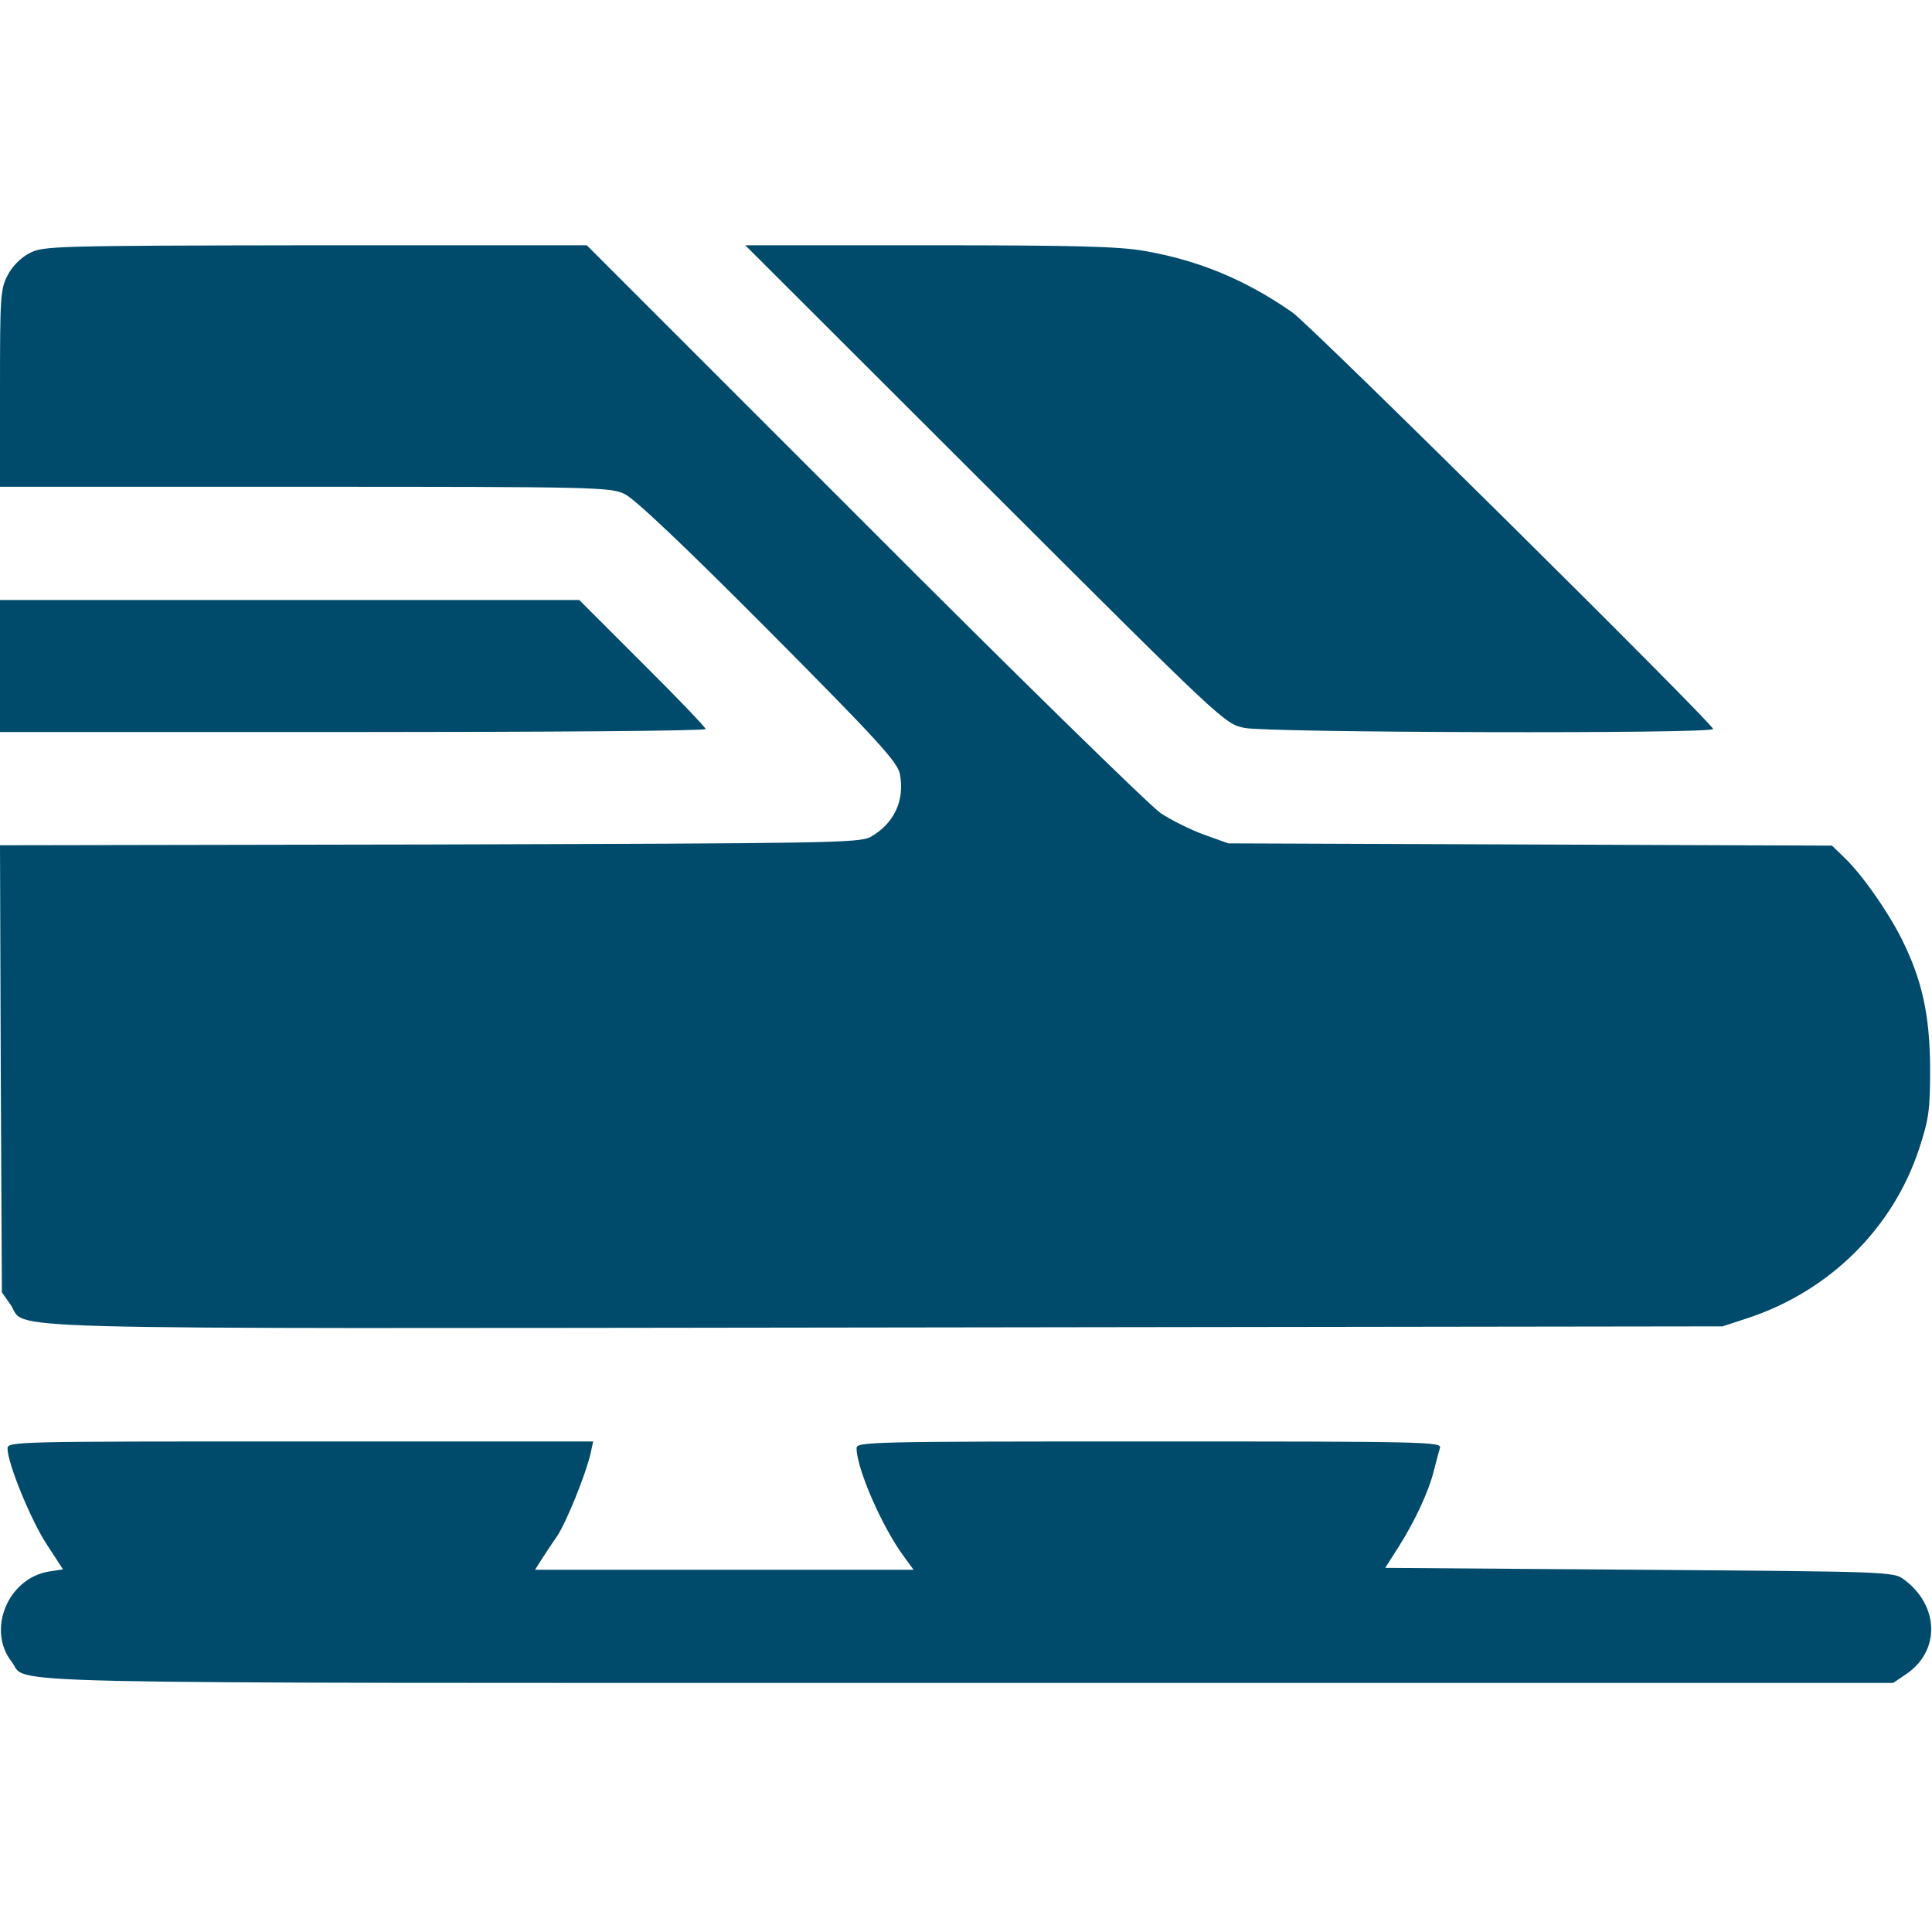
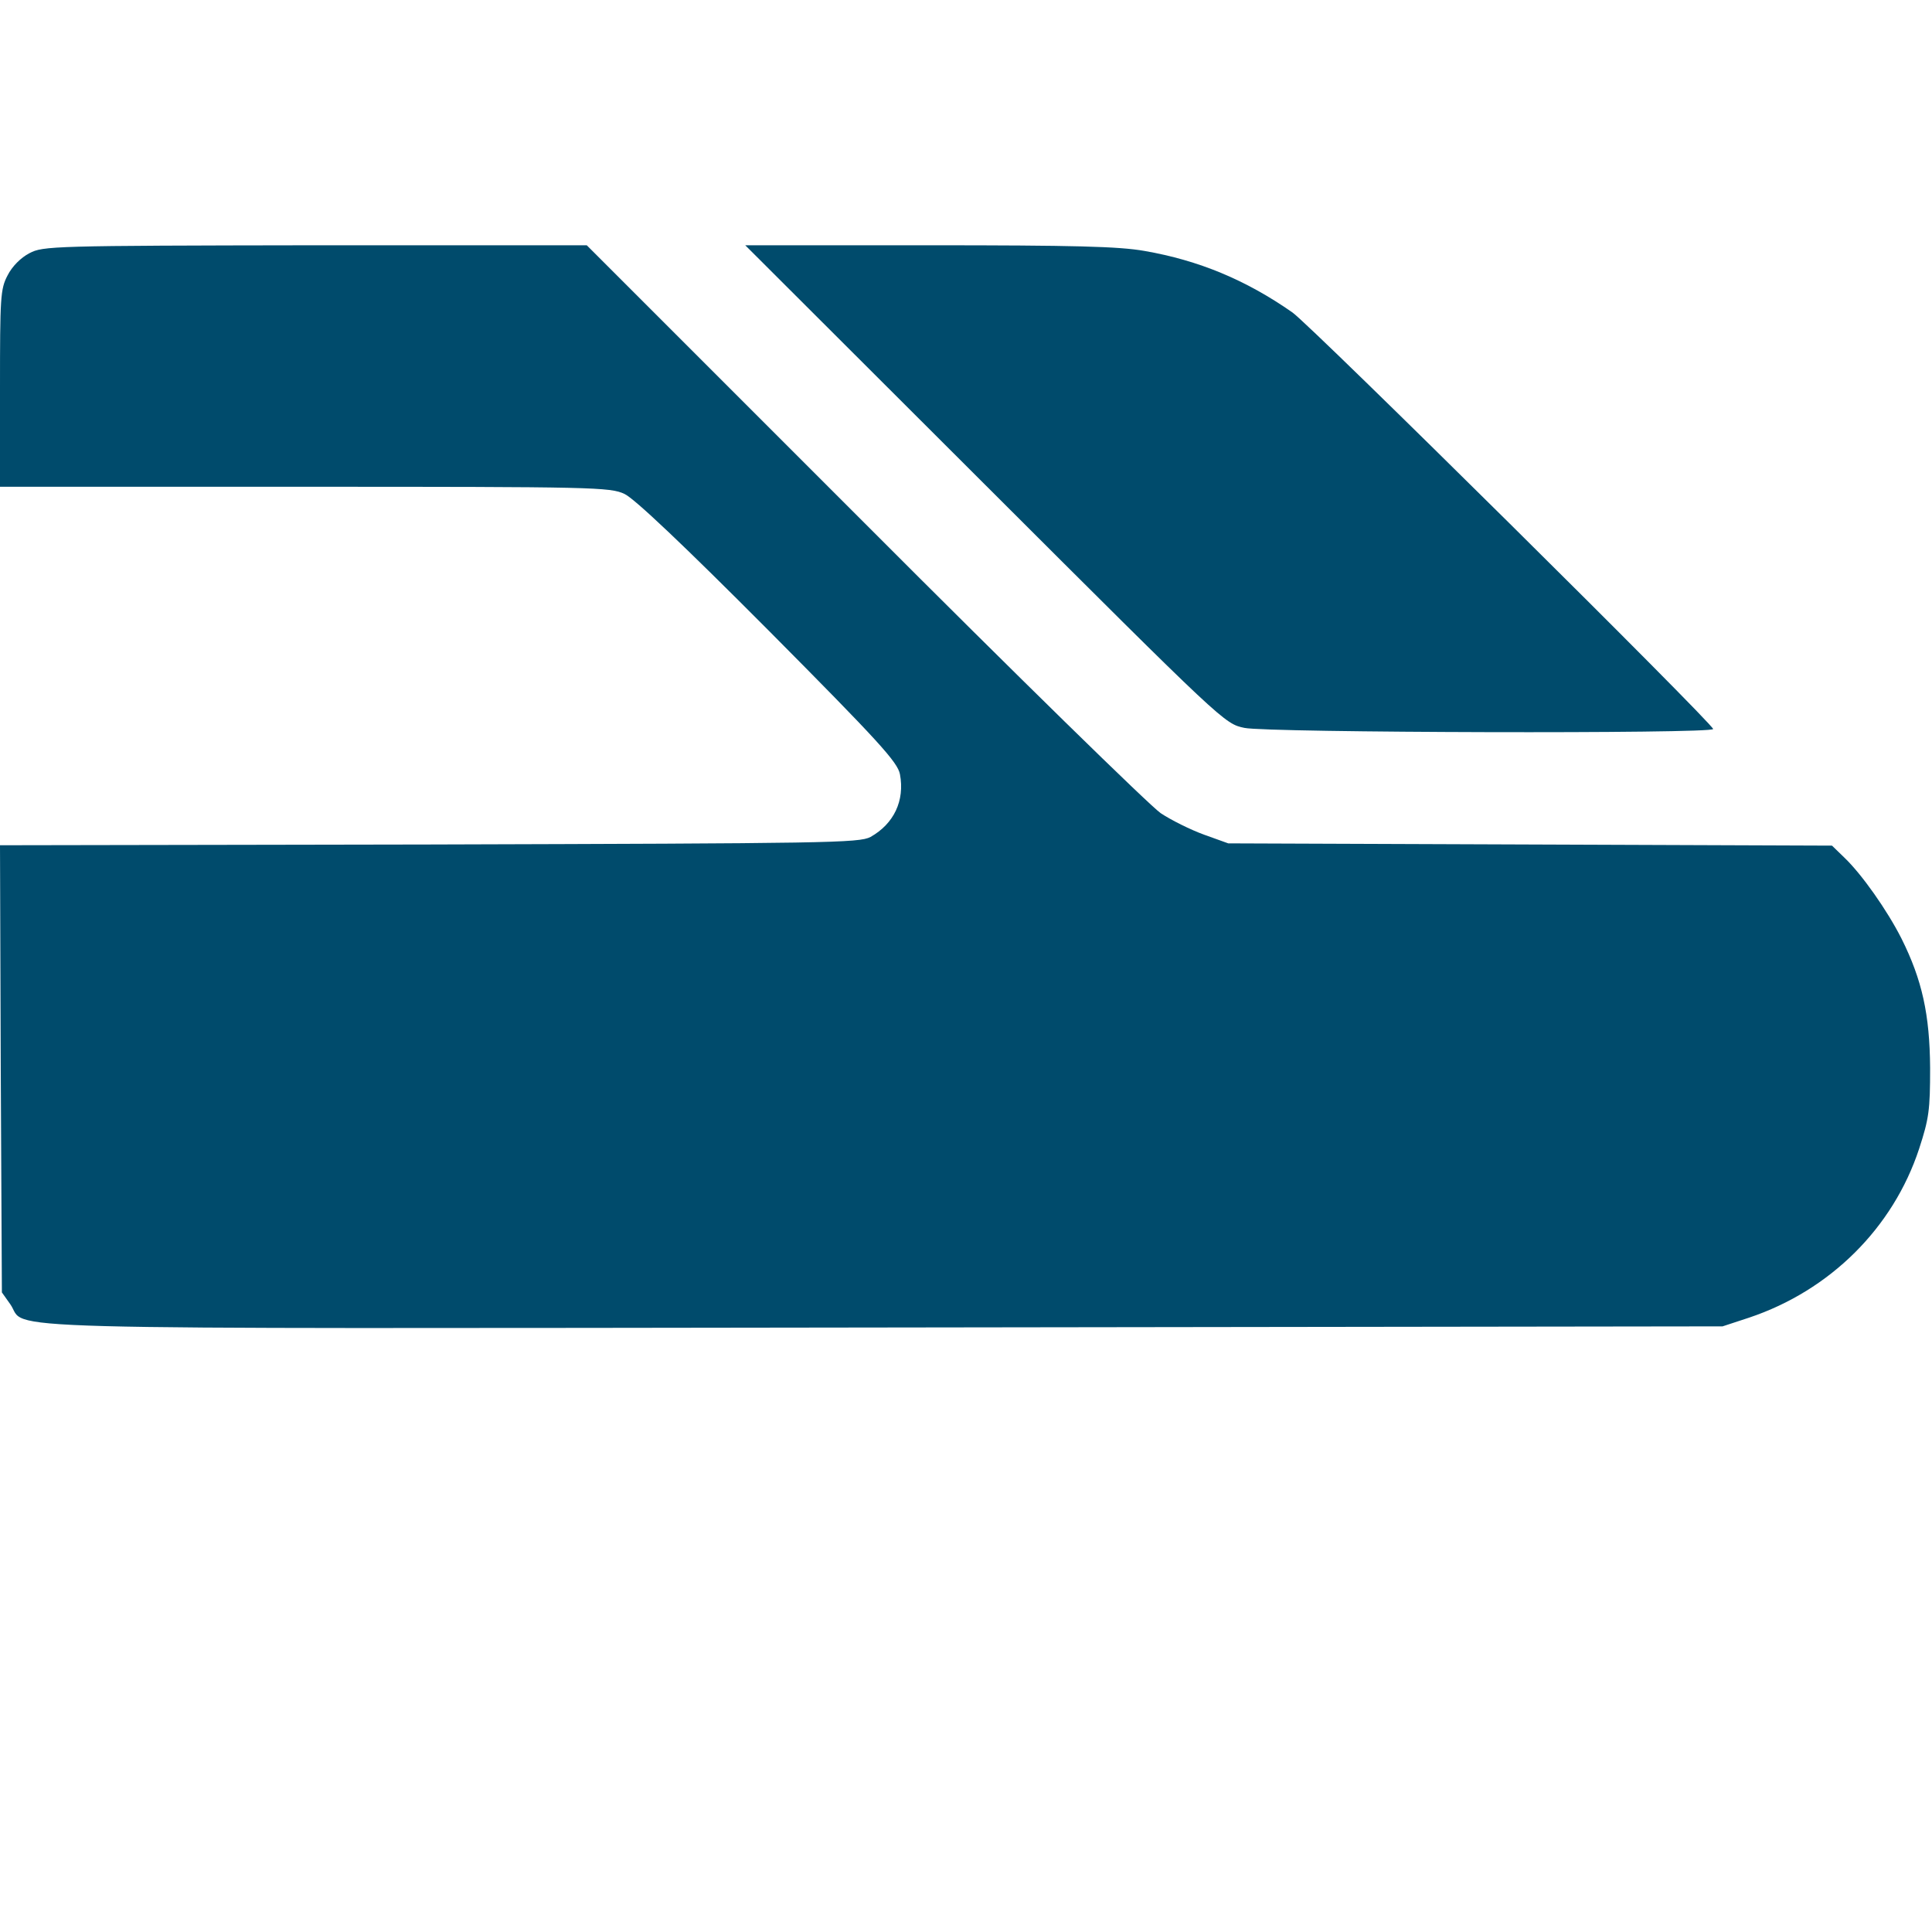
<svg xmlns="http://www.w3.org/2000/svg" version="1.0" width="512pt" height="512pt" viewBox="0 0 512 512" preserveAspectRatio="xMidYMid meet">
  <g transform="translate(0,512) scale(0.1,-0.1)" fill="#004B6C" stroke="none">
    <path d="M78 4449 c-23 -12 -46 -35 -58 -59 -19 -36 -20 -58 -20 -300 l0 -260 808 0 c766 0 809 -1 847 -19 26 -12 156 -135 382 -362 293 -295 342 -349 348 -381 13 -70 -16 -131 -78 -166 -30 -16 -113 -17 -1170 -20 l-1137 -2 2 -593 3 -592 22 -31 c50 -70 -150 -65 2315 -62 l2223 3 70 23 c215 72 382 238 451 448 26 80 29 102 29 214 -1 141 -21 233 -76 343 -38 75 -105 170 -151 214 l-33 32 -800 3 -800 3 -64 23 c-36 13 -88 39 -115 57 -28 19 -382 365 -786 770 l-735 735 -720 0 c-697 -1 -721 -2 -757 -21z" />
    <path d="M2610 3836 c634 -633 635 -634 688 -645 61 -13 1242 -16 1242 -3 0 14 -1065 1069 -1115 1104 -123 86 -248 138 -392 163 -68 12 -186 15 -572 15 l-486 0 635 -634z" />
-     <path d="M0 3355 l0 -175 935 0 c514 0 935 3 935 8 0 4 -75 83 -168 175 l-167 167 -768 0 -767 0 0 -175z" />
-     <path d="M20 1281 c0 -39 62 -190 104 -254 l43 -66 -39 -6 c-108 -19 -163 -155 -97 -239 47 -60 -147 -56 2532 -56 l2454 0 34 23 c91 61 89 181 -5 251 -27 21 -40 21 -701 26 l-674 5 35 55 c42 66 80 146 94 203 6 23 13 50 16 60 5 16 -36 17 -770 17 -745 0 -776 -1 -776 -18 0 -54 69 -212 127 -289 l24 -33 -502 0 -501 0 17 27 c10 16 29 44 42 63 25 38 76 165 88 218 l7 32 -776 0 c-762 0 -776 0 -776 -19z" />
  </g>
</svg>